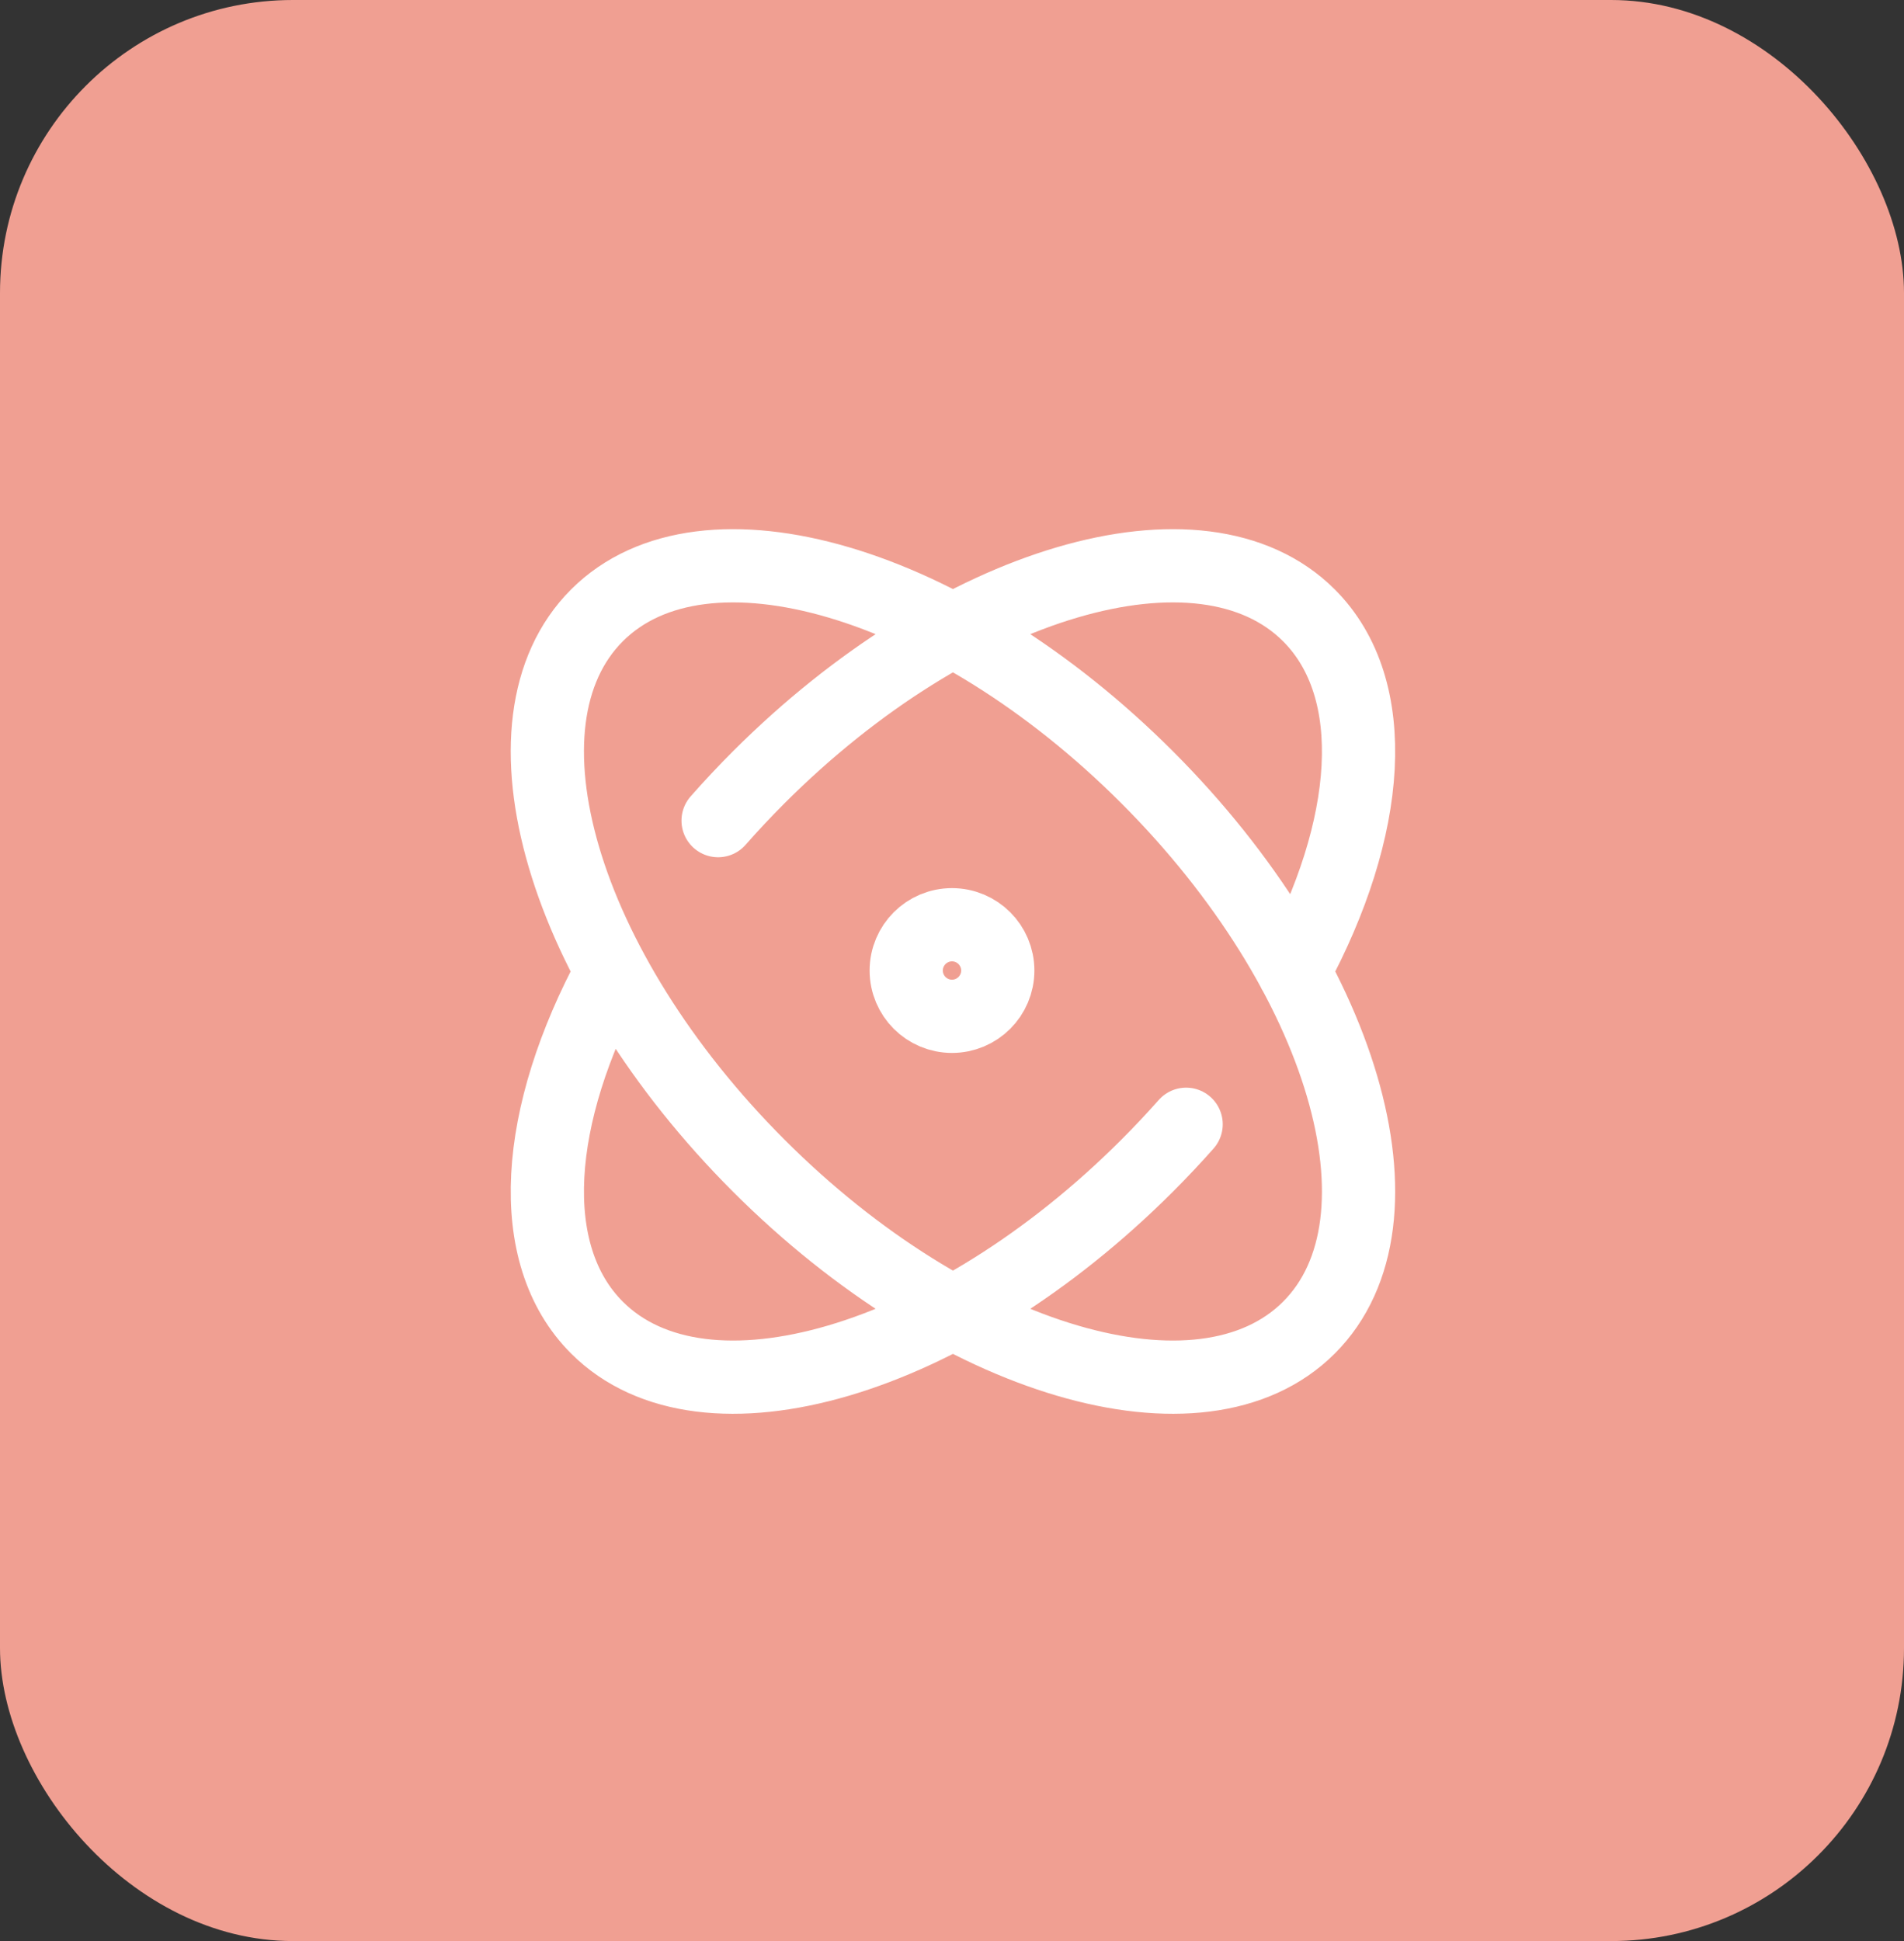
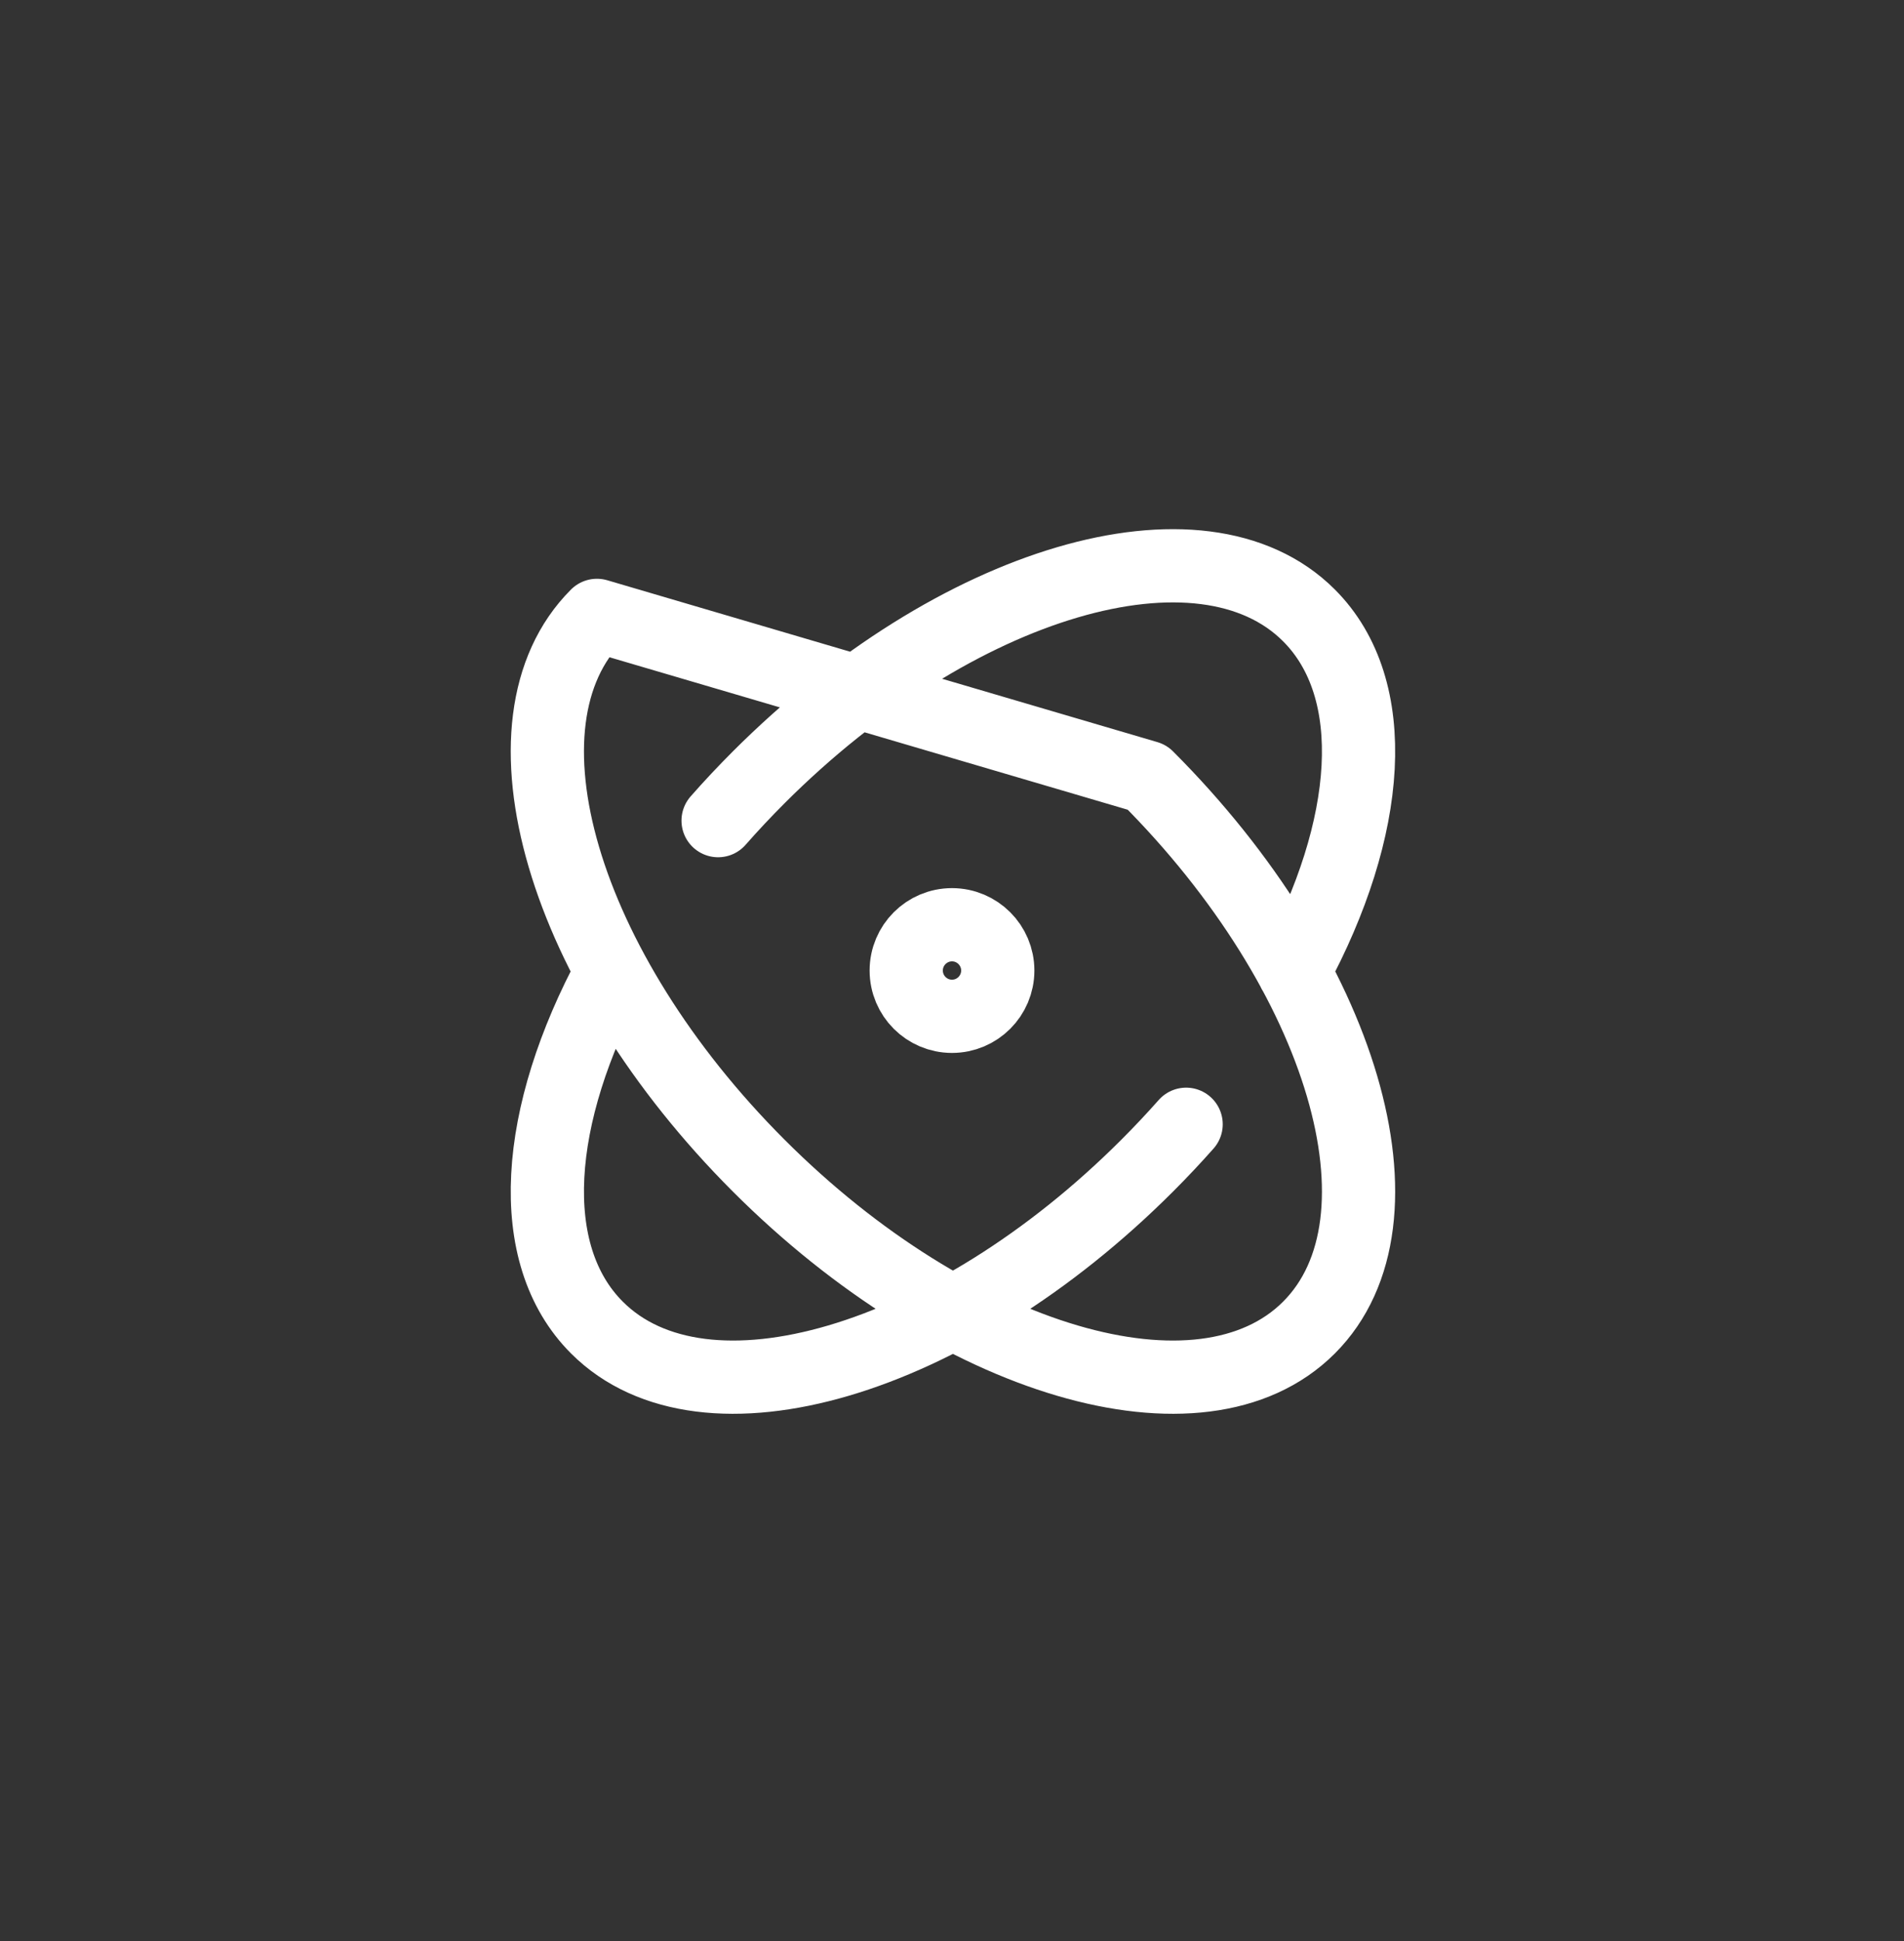
<svg xmlns="http://www.w3.org/2000/svg" width="52" height="53" viewBox="0 0 52 53" fill="none">
  <rect x="0" y="0" width="52" height="53" fill="#333333" stroke="none" />
-   <rect width="52" height="53" rx="8" fill="#F09F92" />
-   <path d="M32.394 30.698C32.056 31.08 31.701 31.458 31.329 31.829C25.96 37.199 19.232 39.178 16.303 36.249C14.295 34.241 14.594 30.448 16.71 26.53M19.612 22.407C19.964 22.006 20.335 21.611 20.723 21.223C26.092 15.853 32.82 13.874 35.749 16.803C37.758 18.813 37.458 22.61 35.337 26.53M31.329 21.223C36.699 26.593 38.678 33.32 35.749 36.249C32.82 39.178 26.092 37.199 20.723 31.829C15.353 26.46 13.374 19.732 16.303 16.803C19.232 13.874 25.96 15.853 31.329 21.223ZM27.25 26.5C27.25 27.19 26.69 27.75 26 27.75C25.31 27.75 24.75 27.19 24.75 26.5C24.75 25.81 25.31 25.25 26 25.25C26.69 25.25 27.25 25.81 27.25 26.5Z" stroke="white" stroke-width="2" stroke-linecap="round" stroke-linejoin="round" />
+   <path d="M32.394 30.698C32.056 31.08 31.701 31.458 31.329 31.829C25.96 37.199 19.232 39.178 16.303 36.249C14.295 34.241 14.594 30.448 16.71 26.53M19.612 22.407C19.964 22.006 20.335 21.611 20.723 21.223C26.092 15.853 32.82 13.874 35.749 16.803C37.758 18.813 37.458 22.61 35.337 26.53M31.329 21.223C36.699 26.593 38.678 33.32 35.749 36.249C32.82 39.178 26.092 37.199 20.723 31.829C15.353 26.46 13.374 19.732 16.303 16.803ZM27.25 26.5C27.25 27.19 26.69 27.75 26 27.75C25.31 27.75 24.75 27.19 24.75 26.5C24.75 25.81 25.31 25.25 26 25.25C26.69 25.25 27.25 25.81 27.25 26.5Z" stroke="white" stroke-width="2" stroke-linecap="round" stroke-linejoin="round" />
</svg>